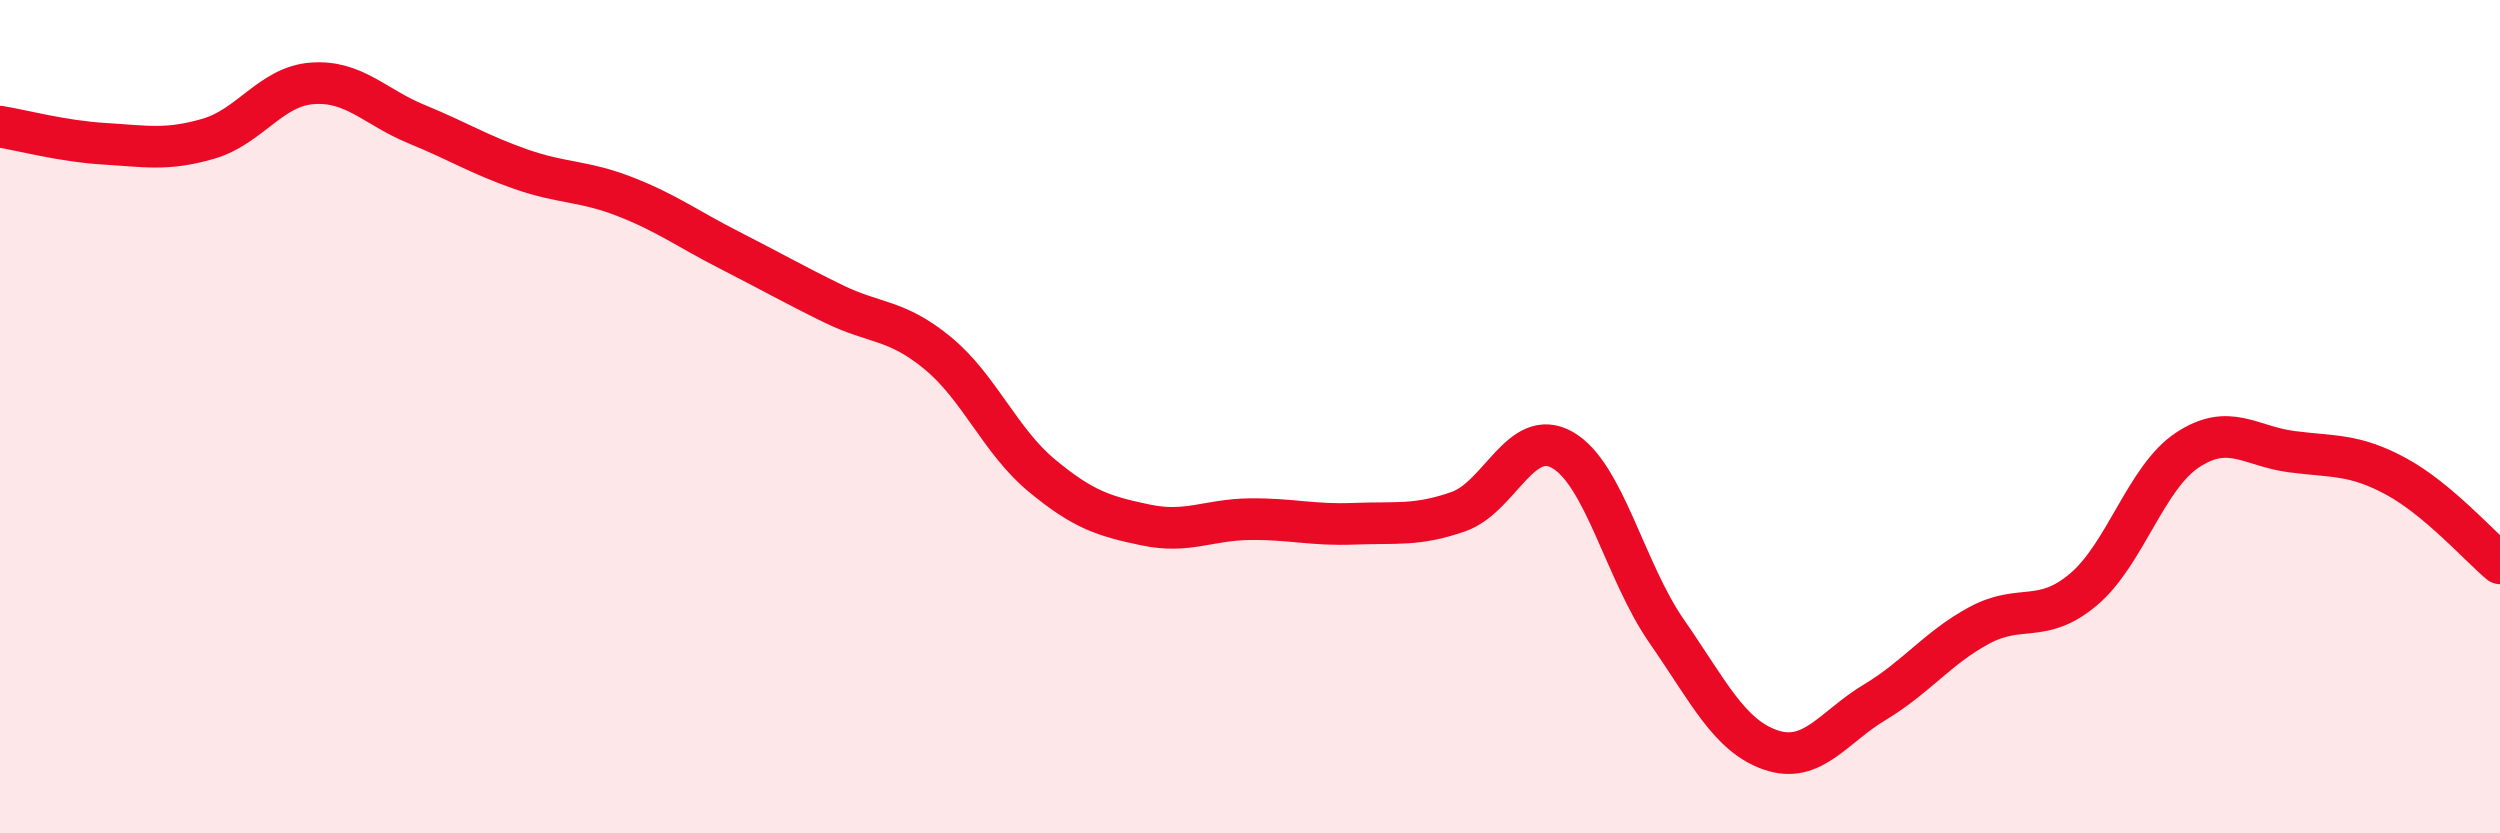
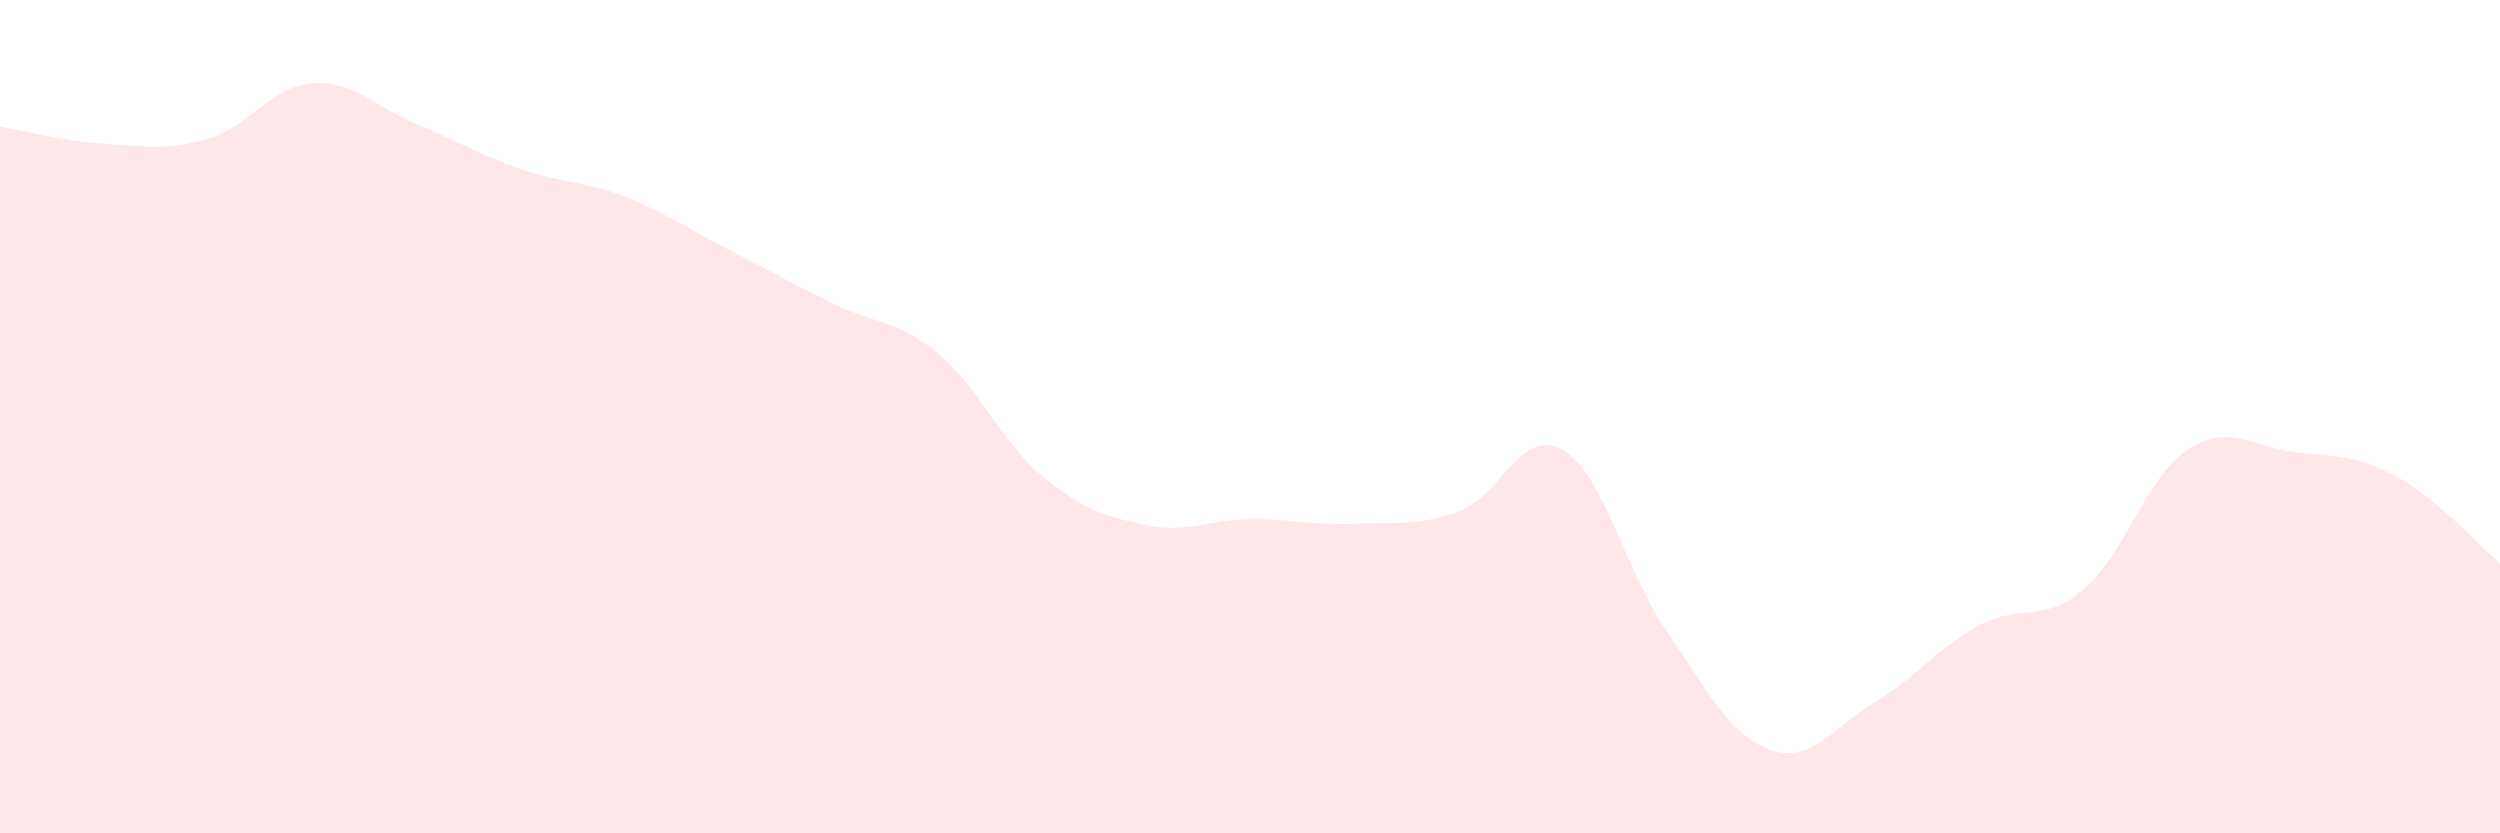
<svg xmlns="http://www.w3.org/2000/svg" width="60" height="20" viewBox="0 0 60 20">
  <path d="M 0,3.04 C 0.5,3.12 1.5,3.39 2.5,3.45 C 3.5,3.51 4,3.62 5,3.33 C 6,3.04 6.5,2.07 7.5,2 C 8.5,1.93 9,2.57 10,2.98 C 11,3.39 11.5,3.71 12.5,4.06 C 13.5,4.41 14,4.33 15,4.72 C 16,5.11 16.5,5.49 17.5,6 C 18.5,6.51 19,6.8 20,7.29 C 21,7.78 21.5,7.65 22.5,8.47 C 23.5,9.29 24,10.58 25,11.41 C 26,12.24 26.5,12.39 27.5,12.6 C 28.5,12.81 29,12.47 30,12.46 C 31,12.45 31.5,12.61 32.5,12.57 C 33.5,12.53 34,12.63 35,12.28 C 36,11.93 36.5,10.23 37.5,10.8 C 38.5,11.37 39,13.71 40,15.15 C 41,16.59 41.5,17.66 42.5,18 C 43.5,18.34 44,17.45 45,16.85 C 46,16.25 46.5,15.55 47.5,15.01 C 48.5,14.47 49,14.99 50,14.15 C 51,13.31 51.5,11.46 52.5,10.8 C 53.5,10.14 54,10.71 55,10.84 C 56,10.97 56.5,10.89 57.5,11.43 C 58.5,11.97 59.5,13.1 60,13.52L60 20L0 20Z" fill="#EB0A25" opacity="0.1" stroke-linecap="round" stroke-linejoin="round" />
-   <path d="M 0,3.04 C 0.5,3.12 1.5,3.39 2.5,3.45 C 3.5,3.51 4,3.62 5,3.33 C 6,3.04 6.5,2.07 7.5,2 C 8.5,1.93 9,2.57 10,2.98 C 11,3.39 11.5,3.71 12.5,4.06 C 13.5,4.41 14,4.33 15,4.72 C 16,5.11 16.5,5.49 17.5,6 C 18.5,6.51 19,6.8 20,7.29 C 21,7.78 21.5,7.65 22.5,8.47 C 23.5,9.29 24,10.58 25,11.41 C 26,12.24 26.5,12.39 27.5,12.6 C 28.5,12.81 29,12.47 30,12.46 C 31,12.45 31.5,12.61 32.5,12.57 C 33.5,12.53 34,12.63 35,12.28 C 36,11.93 36.5,10.23 37.5,10.8 C 38.5,11.37 39,13.71 40,15.15 C 41,16.59 41.5,17.66 42.5,18 C 43.5,18.34 44,17.45 45,16.85 C 46,16.25 46.5,15.55 47.5,15.01 C 48.5,14.47 49,14.99 50,14.15 C 51,13.31 51.5,11.46 52.5,10.8 C 53.5,10.14 54,10.71 55,10.84 C 56,10.97 56.5,10.89 57.5,11.43 C 58.5,11.97 59.5,13.1 60,13.52" stroke="#EB0A25" stroke-width="1" fill="none" stroke-linecap="round" stroke-linejoin="round" />
</svg>